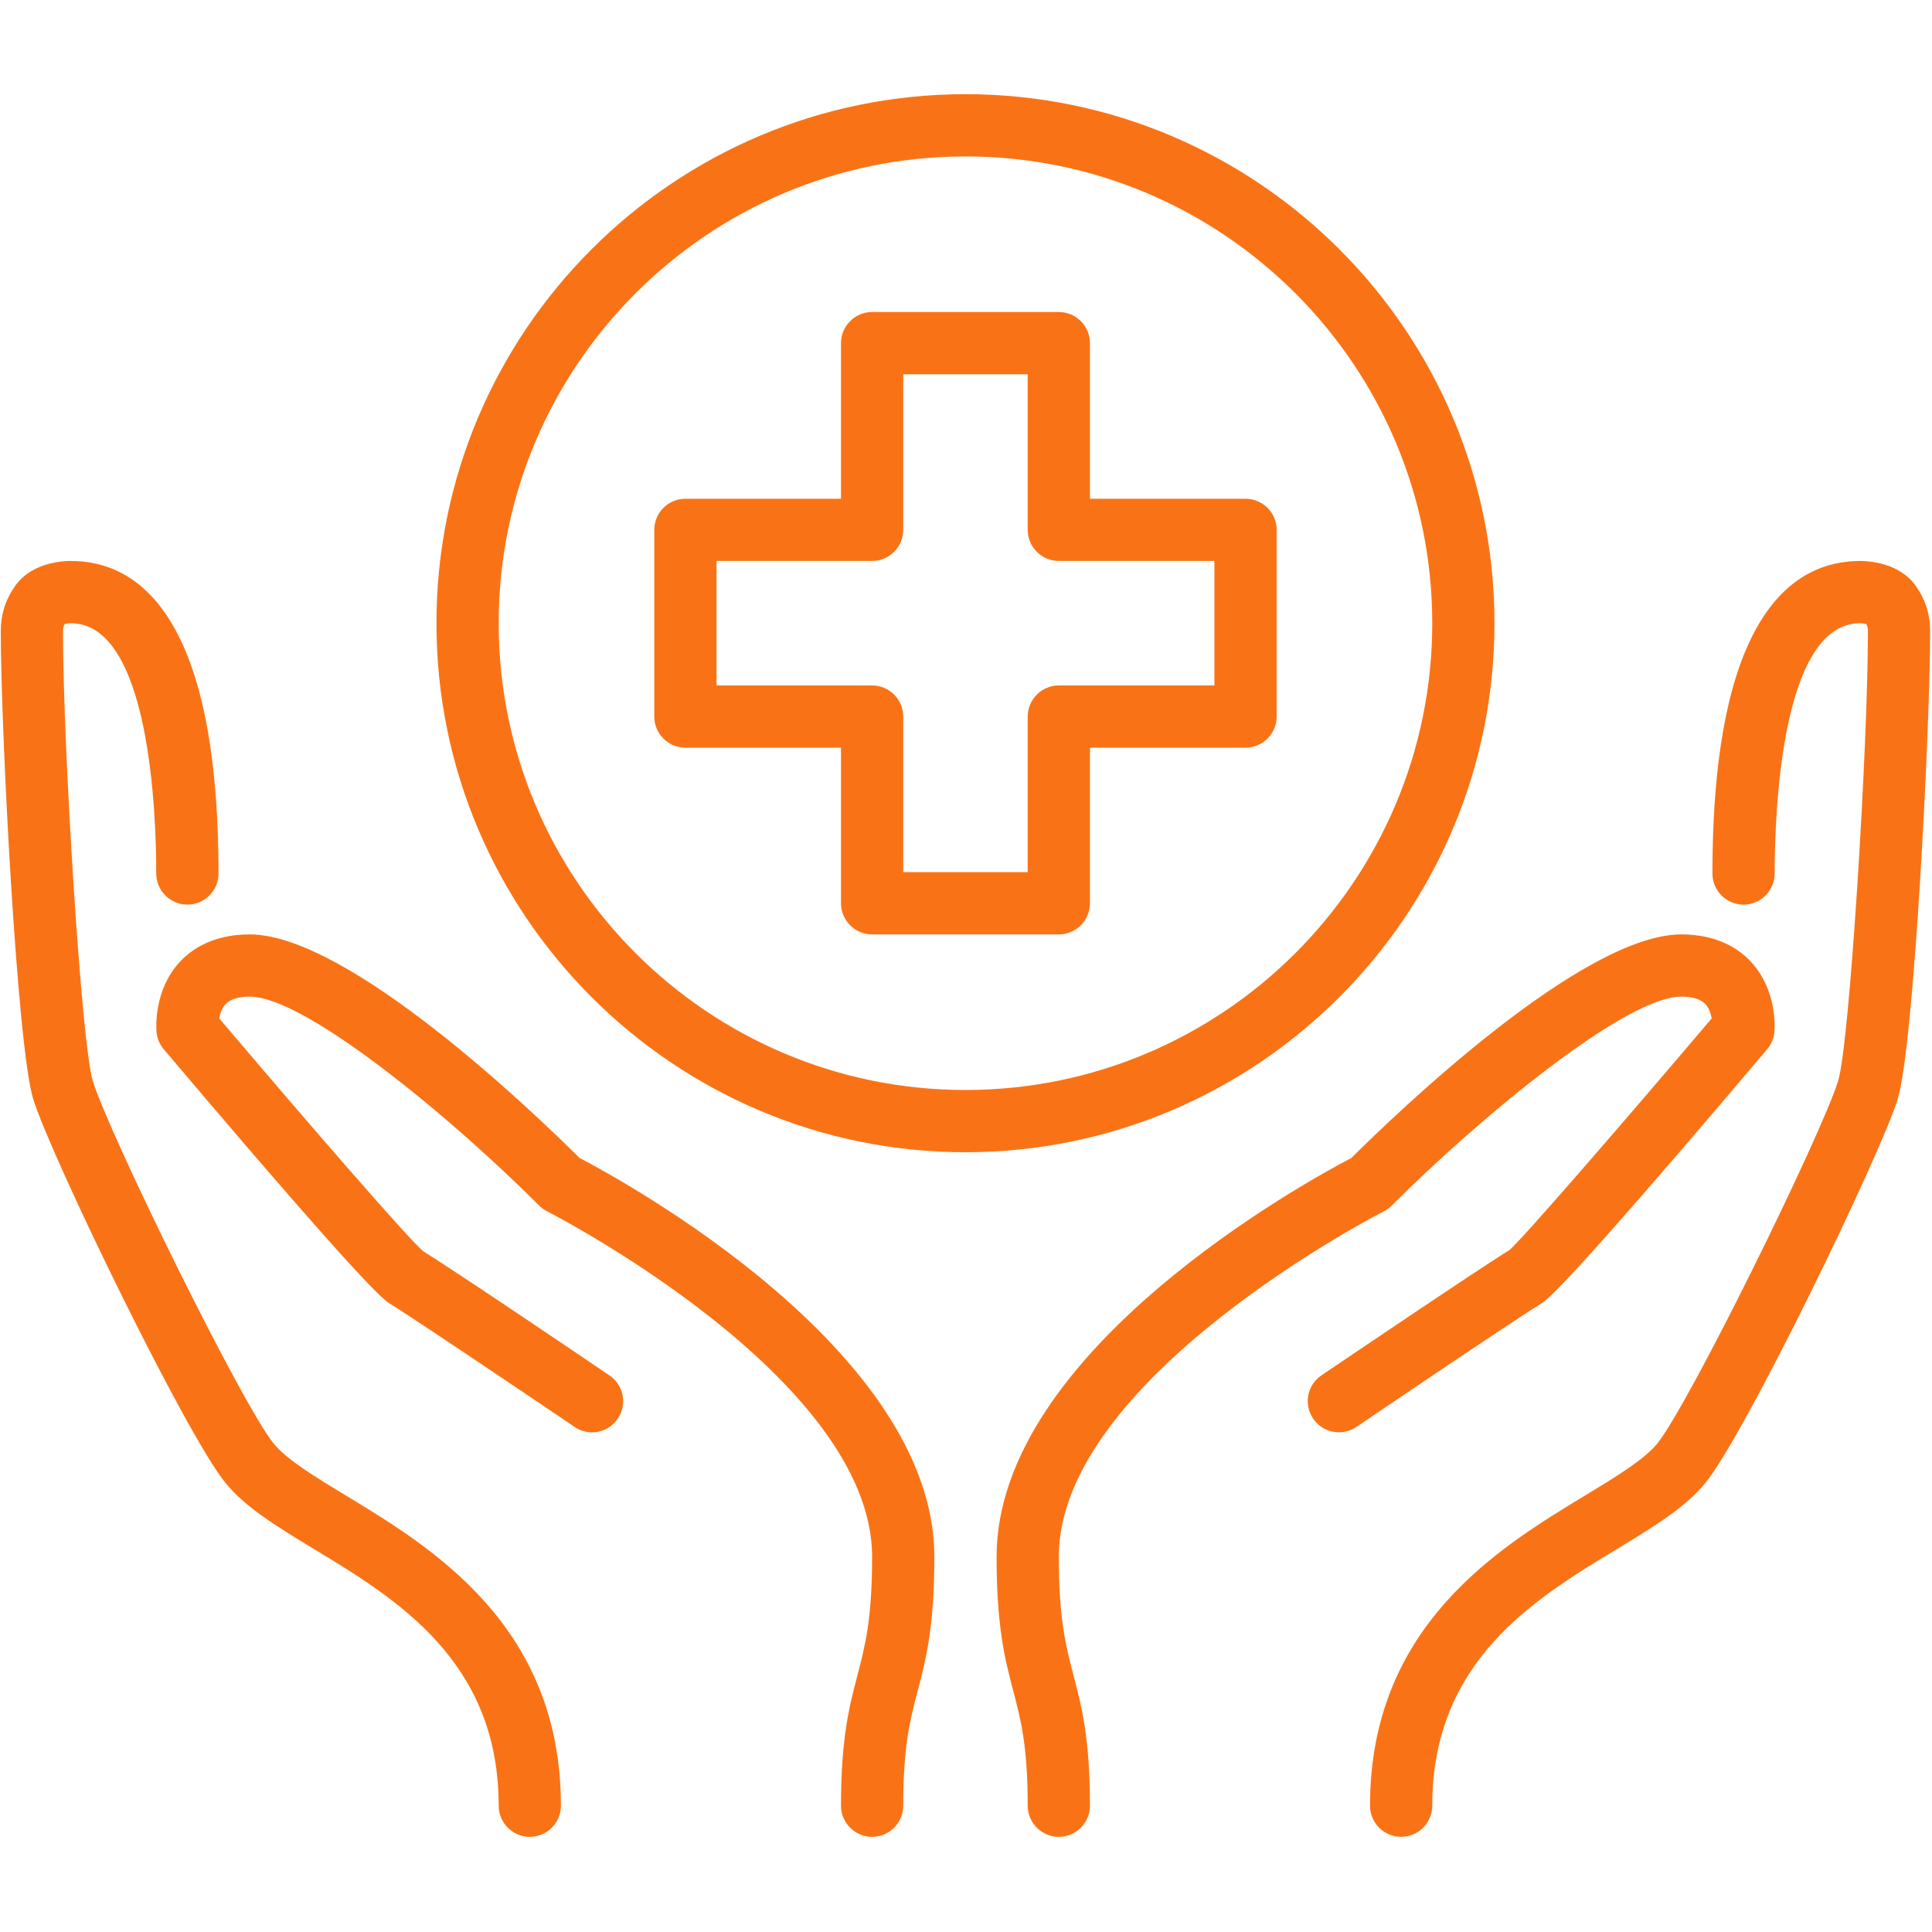
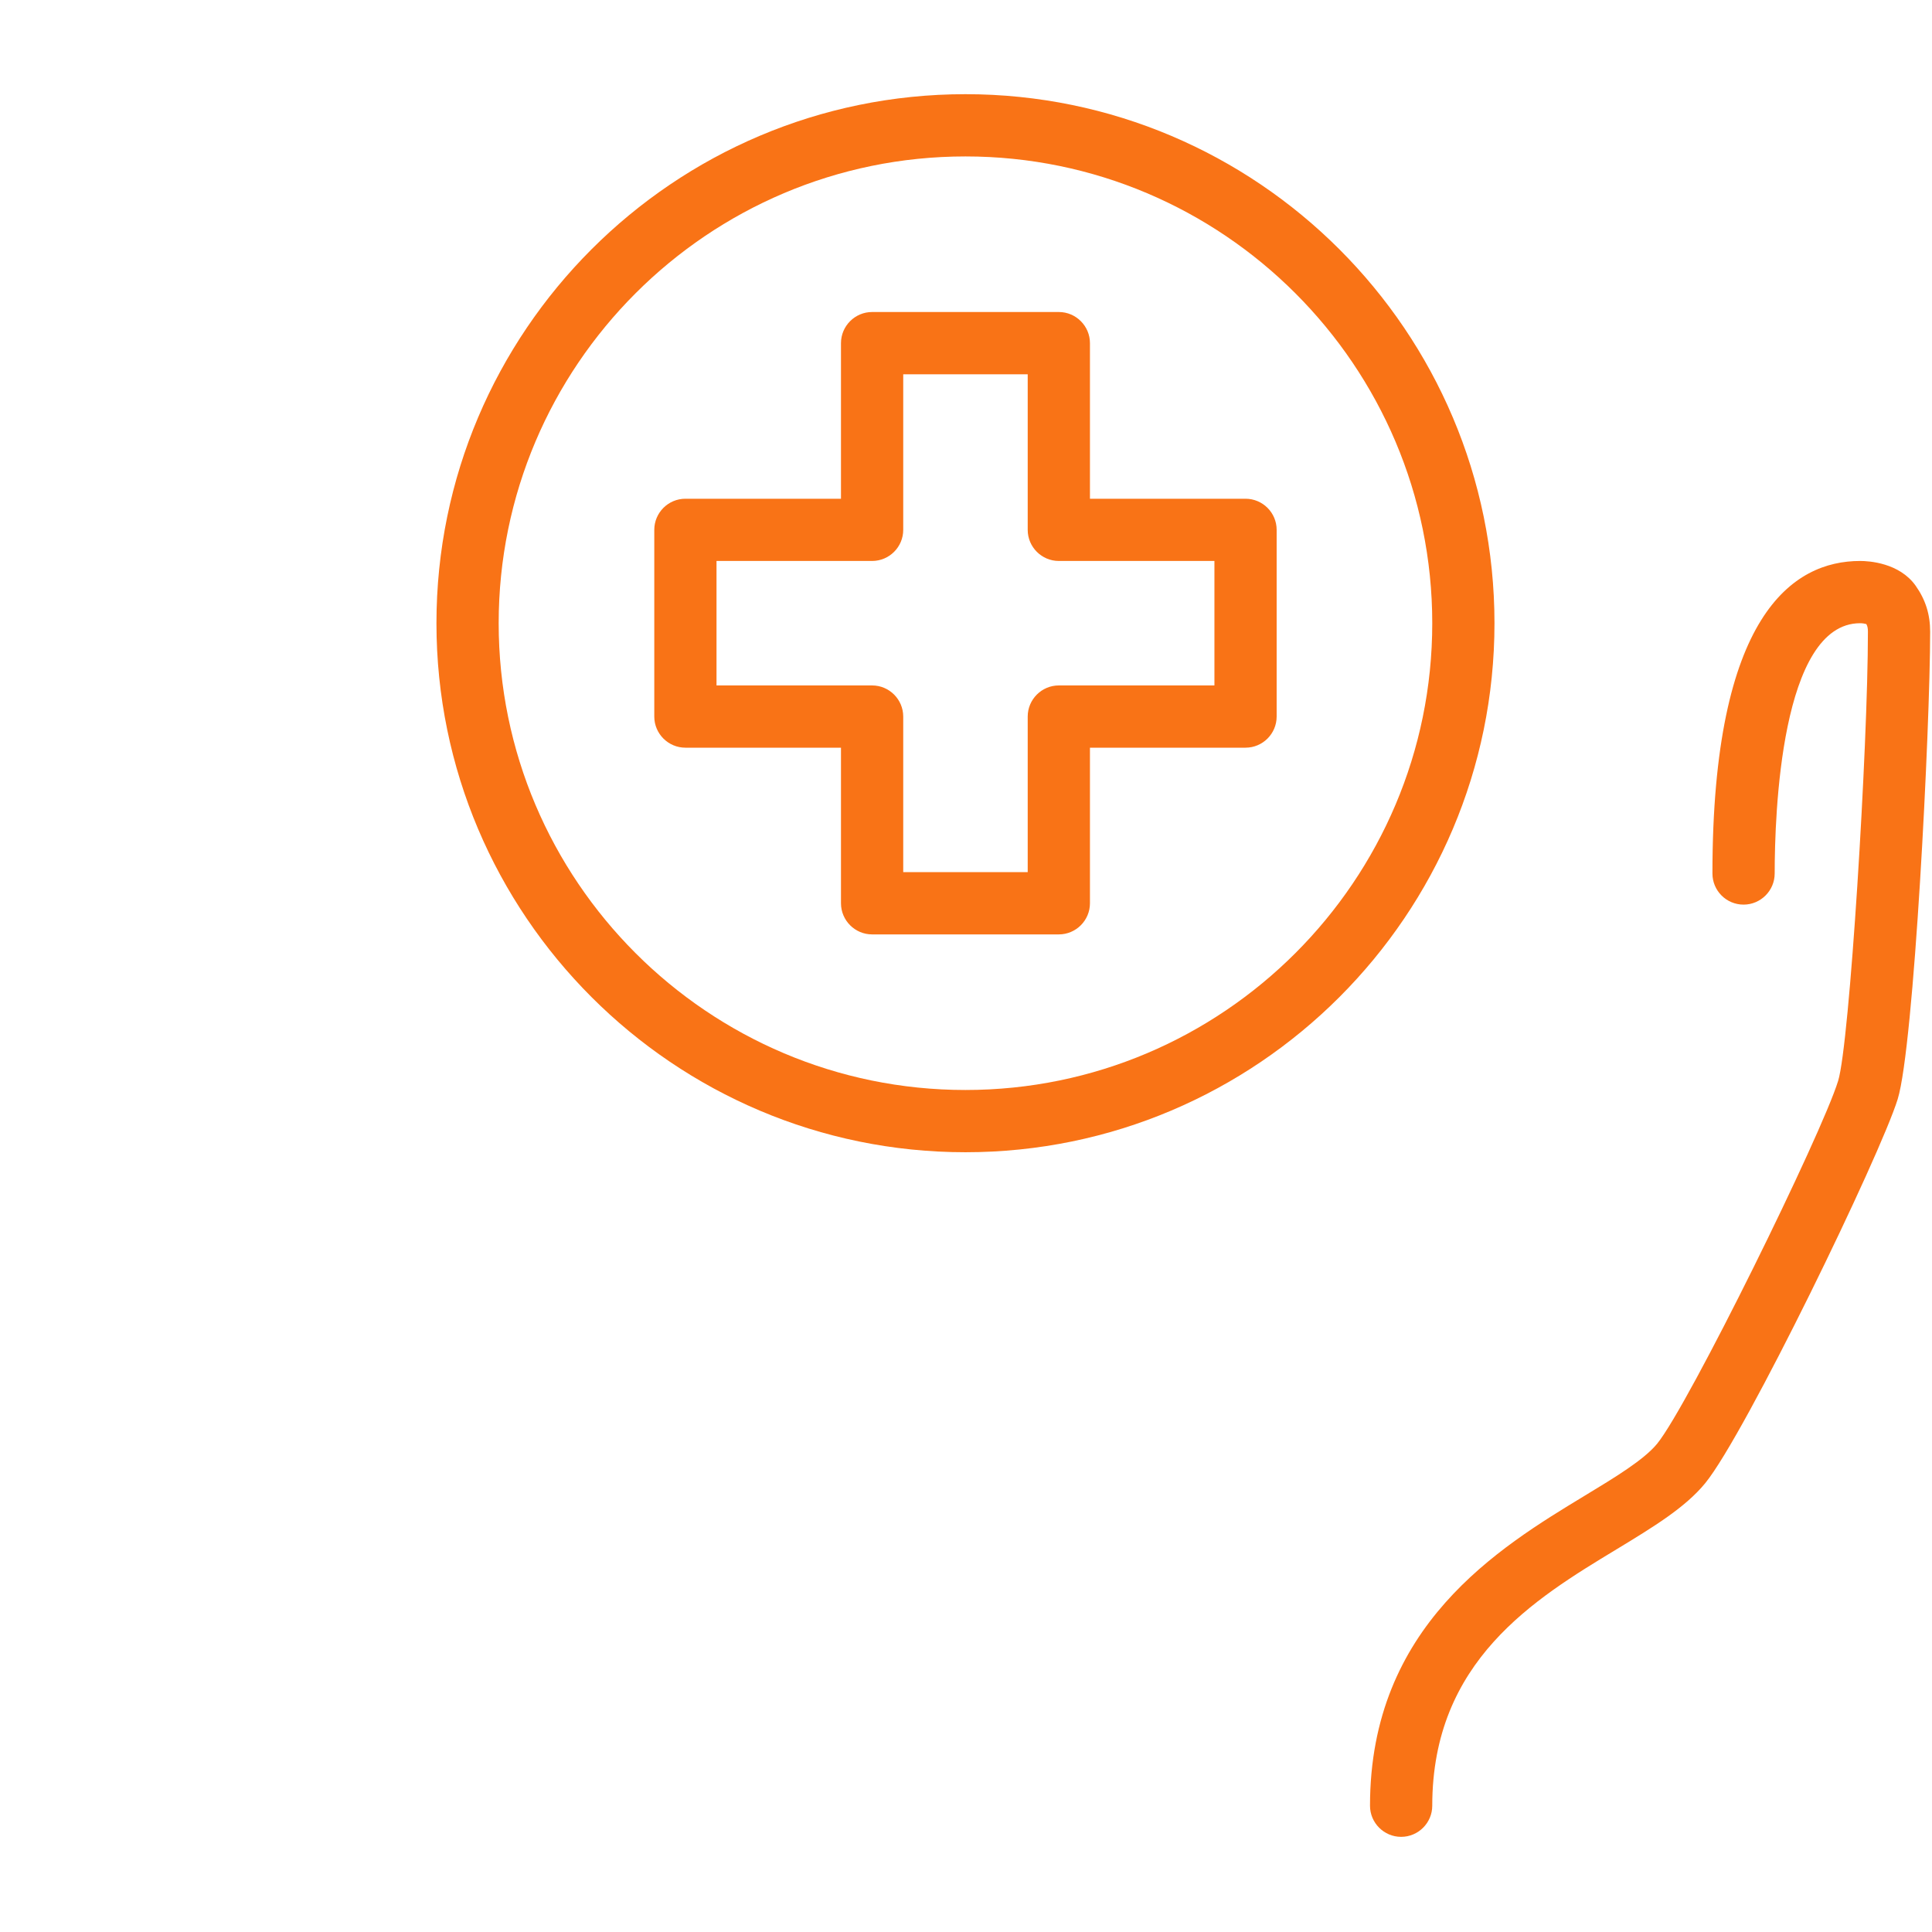
<svg xmlns="http://www.w3.org/2000/svg" width="500" zoomAndPan="magnify" viewBox="0 0 375 375" height="500" preserveAspectRatio="xMidYMid meet" version="1.2">
  <defs>
    <clipPath id="3fe31ca8a4">
-       <path d="M 193 181 L 345 181 L 345 356.531 L 193 356.531 Z M 193 181 " />
-     </clipPath>
+       </clipPath>
    <clipPath id="7793d95e9f">
-       <path d="M 30 181 L 182 181 L 182 356.531 L 30 356.531 Z M 30 181 " />
-     </clipPath>
+       </clipPath>
    <clipPath id="53c4345432">
      <path d="M 265 108 L 375 108 L 375 356.531 L 265 356.531 Z M 265 108 " />
    </clipPath>
    <clipPath id="26cf6e65ee">
-       <path d="M 0 108 L 109 108 L 109 356.531 L 0 356.531 Z M 0 108 " />
-     </clipPath>
+       </clipPath>
    <clipPath id="ebc64dbc95">
      <path d="M 84 18.281 L 291 18.281 L 291 224 L 84 224 Z M 84 18.281 " />
    </clipPath>
  </defs>
  <g id="0c0735ed0a">
    <g clip-rule="nonzero" clip-path="url(#3fe31ca8a4)">
      <path style=" stroke:none;fill-rule:nonzero;fill:#f97316;fill-opacity:1;" d="M 205.516 356.531 C 202.191 356.531 199.477 353.816 199.477 350.492 C 199.477 338.906 198.133 333.738 196.691 328.289 C 195.09 322.176 193.438 315.879 193.438 302.168 C 193.438 262.129 253.887 229.145 262.309 224.758 C 271.039 216.074 307.113 181.367 326.32 181.367 C 333.469 181.367 337.645 184.27 339.887 186.723 C 344.914 192.148 344.488 199.414 344.418 200.219 C 344.324 201.492 343.828 202.695 343 203.664 C 316.719 234.715 301.996 251.301 299.258 252.953 C 293.617 256.395 263.559 276.758 263.277 276.973 C 260.516 278.836 256.738 278.125 254.875 275.344 C 253.012 272.582 253.719 268.832 256.48 266.965 C 257.73 266.117 287.105 246.227 292.98 242.641 C 295.434 240.566 314.828 218.195 332.242 197.668 C 332.078 196.727 331.699 195.641 330.992 194.863 C 330.07 193.918 328.516 193.445 326.32 193.445 C 315.492 193.445 286.965 217.137 270.188 233.957 C 269.742 234.406 269.223 234.785 268.656 235.09 C 268.02 235.398 205.516 267.461 205.516 302.168 C 205.516 314.32 206.91 319.605 208.371 325.199 C 209.93 331.168 211.559 337.348 211.559 350.492 C 211.559 353.816 208.844 356.531 205.516 356.531 " />
    </g>
    <g clip-rule="nonzero" clip-path="url(#7793d95e9f)">
-       <path style=" stroke:none;fill-rule:nonzero;fill:#f97316;fill-opacity:1;" d="M 169.277 356.531 C 165.949 356.531 163.234 353.816 163.234 350.492 C 163.234 337.348 164.863 331.168 166.422 325.199 C 167.883 319.605 169.277 314.32 169.277 302.168 C 169.277 267.461 106.773 235.398 106.137 235.09 C 105.57 234.785 105.051 234.406 104.602 233.957 C 87.828 217.137 59.301 193.445 48.473 193.445 C 46.254 193.445 44.648 193.941 43.777 194.91 C 43.047 195.688 42.715 196.773 42.551 197.668 C 59.961 218.195 79.355 240.566 82.211 242.926 C 87.688 246.227 117.062 266.117 118.289 266.965 C 121.07 268.832 121.781 272.582 119.914 275.344 C 118.051 278.125 114.301 278.859 111.539 276.973 C 111.234 276.758 81.148 256.395 75.535 252.953 C 72.797 251.301 58.074 234.715 31.789 203.664 C 30.965 202.695 30.469 201.492 30.375 200.242 C 30.305 199.414 29.879 192.148 34.883 186.723 C 37.148 184.27 41.324 181.367 48.473 181.367 C 67.656 181.367 103.754 216.074 112.484 224.758 C 120.906 229.145 181.355 262.129 181.355 302.168 C 181.355 315.879 179.703 322.176 178.102 328.289 C 176.66 333.738 175.316 338.906 175.316 350.492 C 175.316 353.816 172.602 356.531 169.277 356.531 " />
-     </g>
+       </g>
    <g clip-rule="nonzero" clip-path="url(#53c4345432)">
      <path style=" stroke:none;fill-rule:nonzero;fill:#f97316;fill-opacity:1;" d="M 271.957 356.531 C 268.633 356.531 265.918 353.816 265.918 350.492 C 265.918 315.594 290.953 300.398 307.539 290.348 C 313.461 286.762 319.078 283.363 321.648 280.227 C 327.781 272.699 353.57 220.227 356.781 209.797 C 359 202.648 362.562 145.008 362.562 122.617 C 362.562 121.957 362.492 121.555 362.254 121.129 C 361.973 121.059 361.547 120.965 361.051 120.965 C 345.645 120.965 344.465 158.148 344.465 169.547 C 344.465 172.871 341.75 175.586 338.426 175.586 C 335.074 175.586 332.383 172.871 332.383 169.547 C 332.383 119.406 347.98 108.883 361.051 108.883 C 362.773 108.883 368.672 109.238 371.832 113.695 C 373.746 116.41 374.641 119.242 374.641 122.617 C 374.641 141.23 371.504 203.074 368.344 213.336 C 364.945 224.309 338.777 278.34 330.992 287.871 C 327.121 292.613 320.941 296.367 313.793 300.707 C 297.84 310.355 278 322.391 278 350.492 C 278 353.816 275.285 356.531 271.957 356.531 " />
    </g>
    <g clip-rule="nonzero" clip-path="url(#26cf6e65ee)">
      <path style=" stroke:none;fill-rule:nonzero;fill:#f97316;fill-opacity:1;" d="M 102.832 356.531 C 99.508 356.531 96.793 353.816 96.793 350.492 C 96.793 322.391 76.949 310.355 61 300.707 C 53.852 296.367 47.668 292.613 43.801 287.871 C 36.016 278.363 9.848 224.332 6.449 213.336 C 3.289 203.074 0.152 141.23 0.152 122.617 C 0.152 119.242 1.047 116.41 2.957 113.695 C 6.121 109.238 11.996 108.883 13.742 108.883 C 26.812 108.883 42.41 119.406 42.41 169.547 C 42.41 172.871 39.719 175.586 36.367 175.586 C 33.043 175.586 30.328 172.871 30.328 169.547 C 30.328 158.148 29.125 120.965 13.742 120.965 C 13.246 120.965 12.82 121.059 12.539 121.129 C 12.301 121.555 12.23 121.957 12.23 122.617 C 12.23 145.008 15.793 202.648 18.012 209.797 C 21.219 220.227 47.008 272.723 53.145 280.227 C 55.715 283.363 61.332 286.762 67.254 290.348 C 83.84 300.398 108.875 315.594 108.875 350.492 C 108.875 353.816 106.16 356.531 102.832 356.531 " />
    </g>
    <path style=" stroke:none;fill-rule:nonzero;fill:#f97316;fill-opacity:1;" d="M 175.316 169.285 L 199.477 169.285 L 199.477 139.086 C 199.477 135.758 202.191 133.043 205.516 133.043 L 235.719 133.043 L 235.719 108.883 L 205.516 108.883 C 202.191 108.883 199.477 106.172 199.477 102.844 L 199.477 72.645 L 175.316 72.645 L 175.316 102.844 C 175.316 106.172 172.602 108.883 169.277 108.883 L 139.074 108.883 L 139.074 133.043 L 169.277 133.043 C 172.602 133.043 175.316 135.758 175.316 139.086 Z M 205.516 181.367 L 169.277 181.367 C 165.949 181.367 163.234 178.652 163.234 175.324 L 163.234 145.125 L 133.035 145.125 C 129.707 145.125 126.996 142.41 126.996 139.086 L 126.996 102.844 C 126.996 99.516 129.707 96.805 133.035 96.805 L 163.234 96.805 L 163.234 66.602 C 163.234 63.277 165.949 60.562 169.277 60.562 L 205.516 60.562 C 208.844 60.562 211.559 63.277 211.559 66.602 L 211.559 96.805 L 241.758 96.805 C 245.086 96.805 247.797 99.516 247.797 102.844 L 247.797 139.086 C 247.797 142.41 245.086 145.125 241.758 145.125 L 211.559 145.125 L 211.559 175.324 C 211.559 178.652 208.844 181.367 205.516 181.367 " />
    <g clip-rule="nonzero" clip-path="url(#ebc64dbc95)">
      <path style=" stroke:none;fill-rule:nonzero;fill:#f97316;fill-opacity:1;" d="M 187.395 30.363 C 137.422 30.363 96.793 71.016 96.793 120.965 C 96.793 170.914 137.422 211.566 187.395 211.566 C 237.371 211.566 278 170.914 278 120.965 C 278 71.016 237.371 30.363 187.395 30.363 Z M 187.395 223.648 C 130.77 223.648 84.715 177.59 84.715 120.965 C 84.715 64.336 130.77 18.281 187.395 18.281 C 244.023 18.281 290.078 64.336 290.078 120.965 C 290.078 177.59 244.023 223.648 187.395 223.648 " />
    </g>
  </g>
</svg>